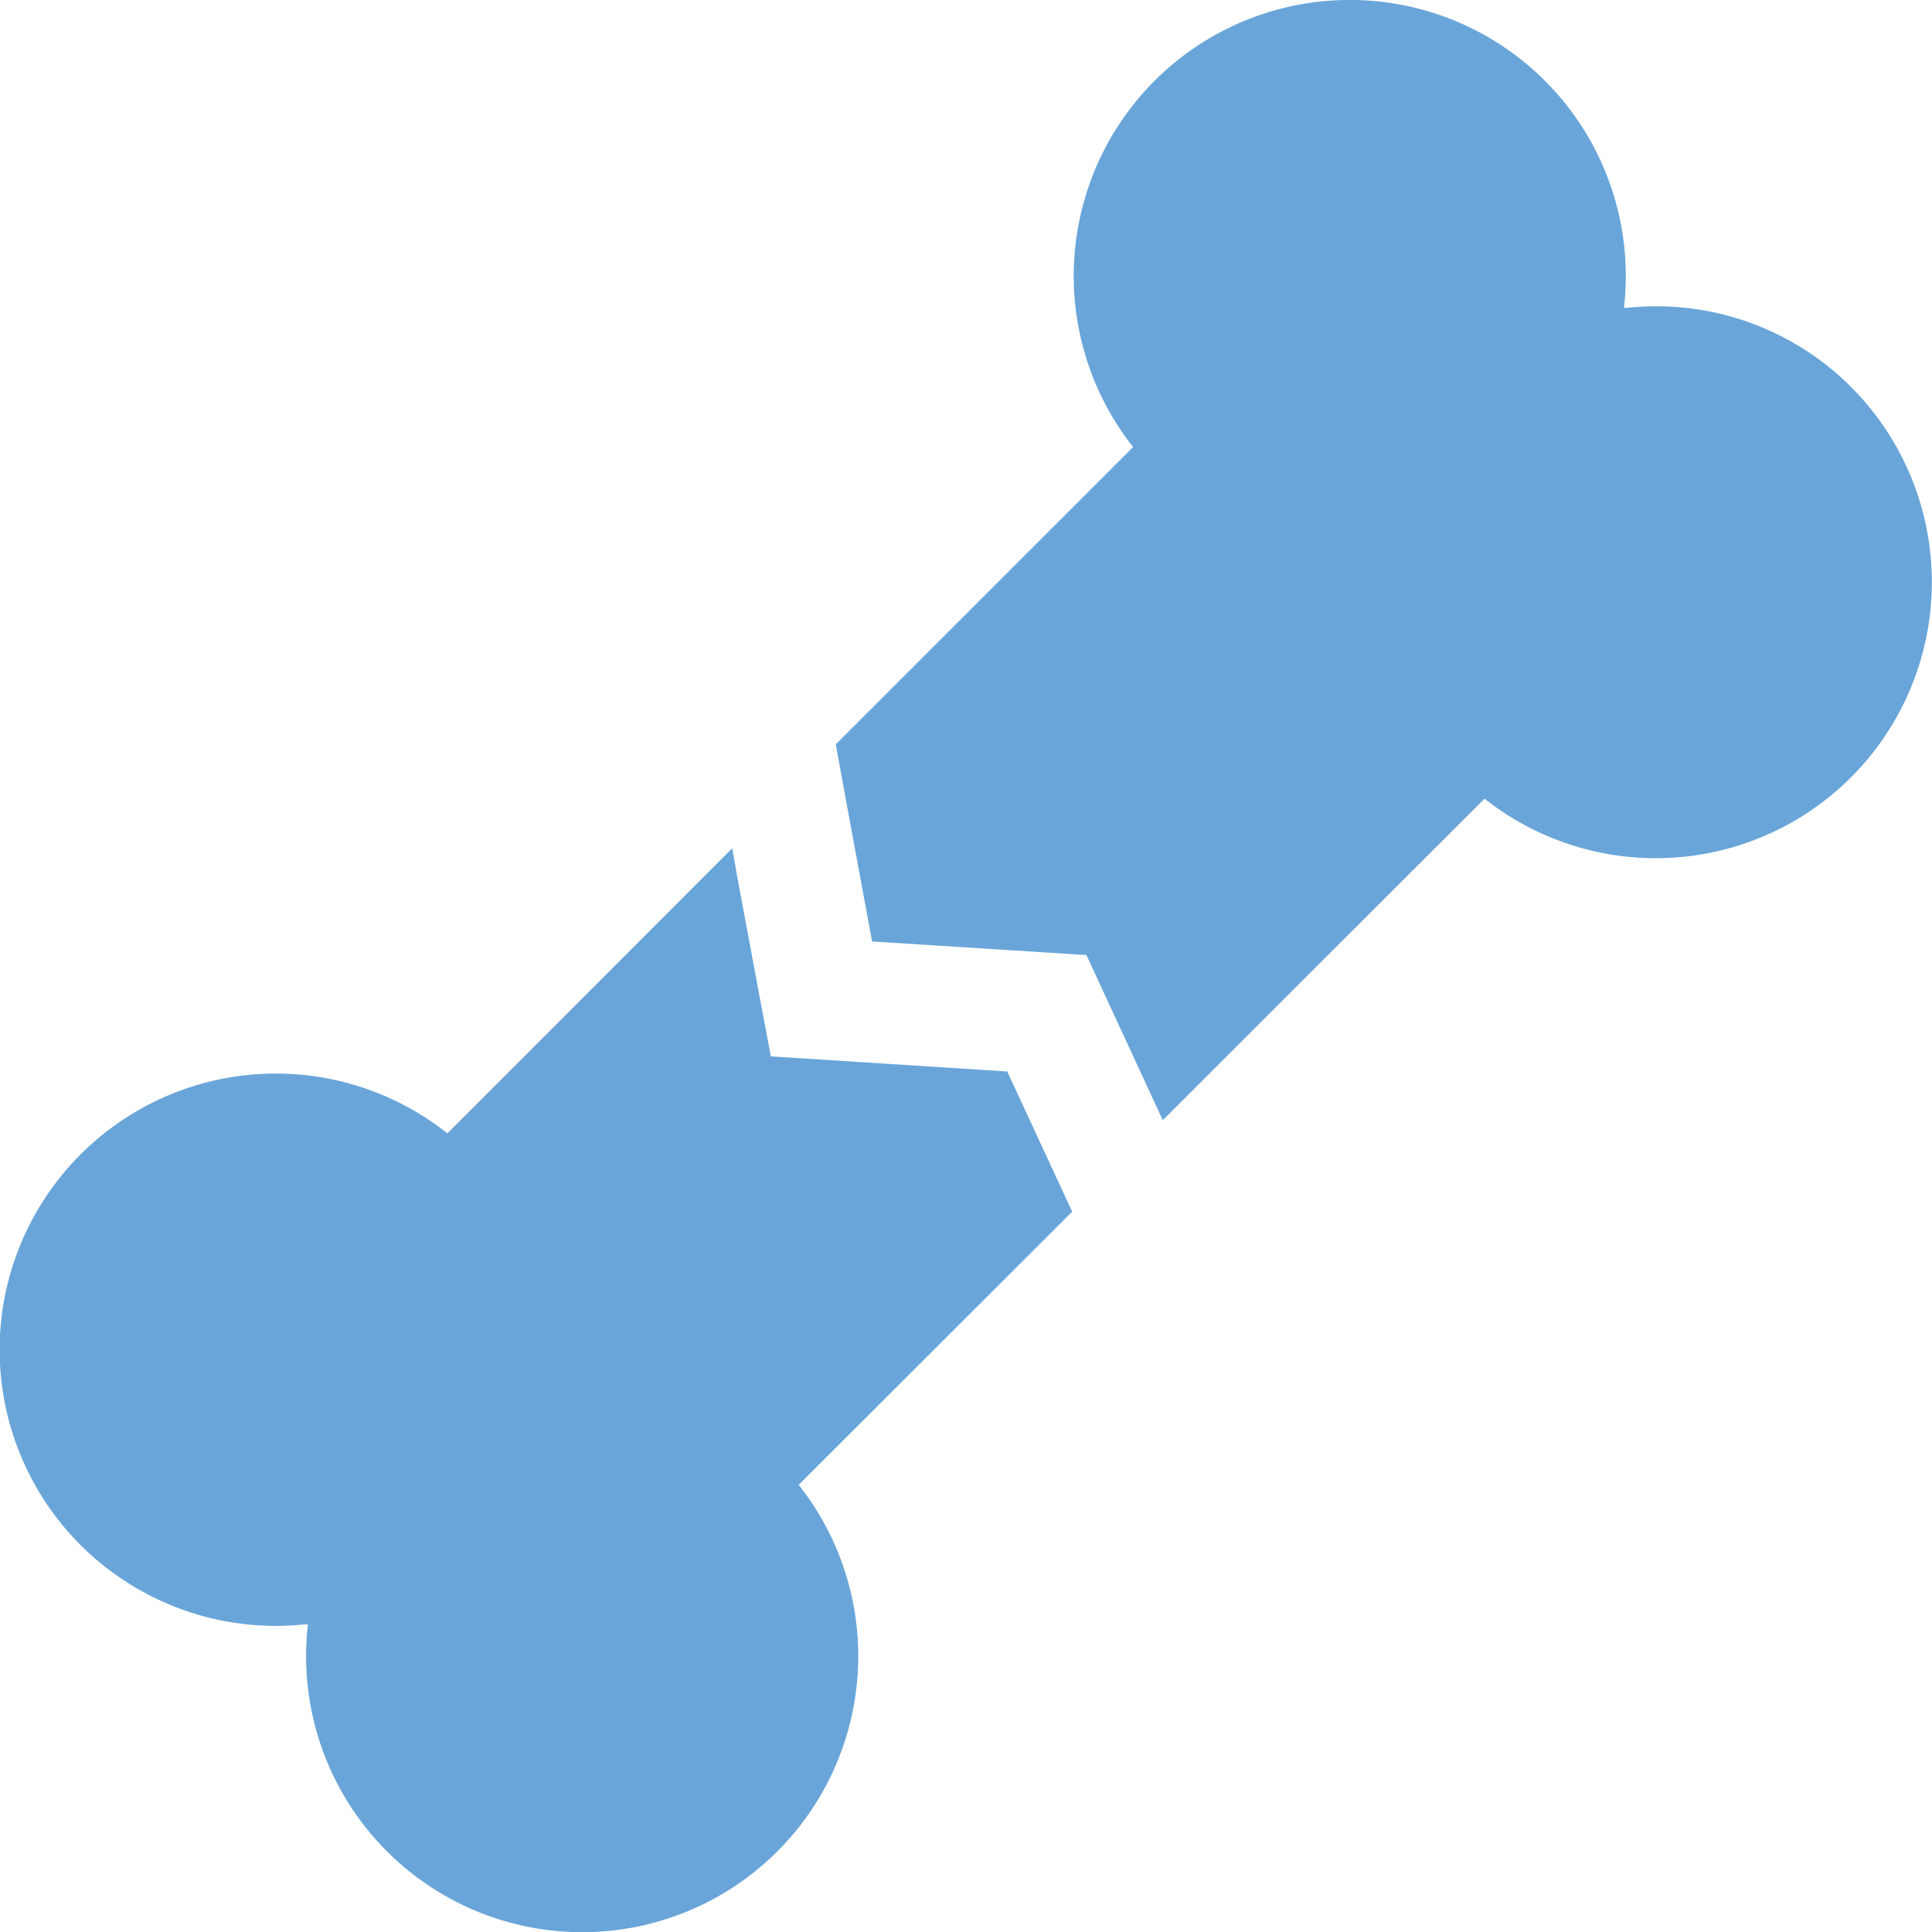
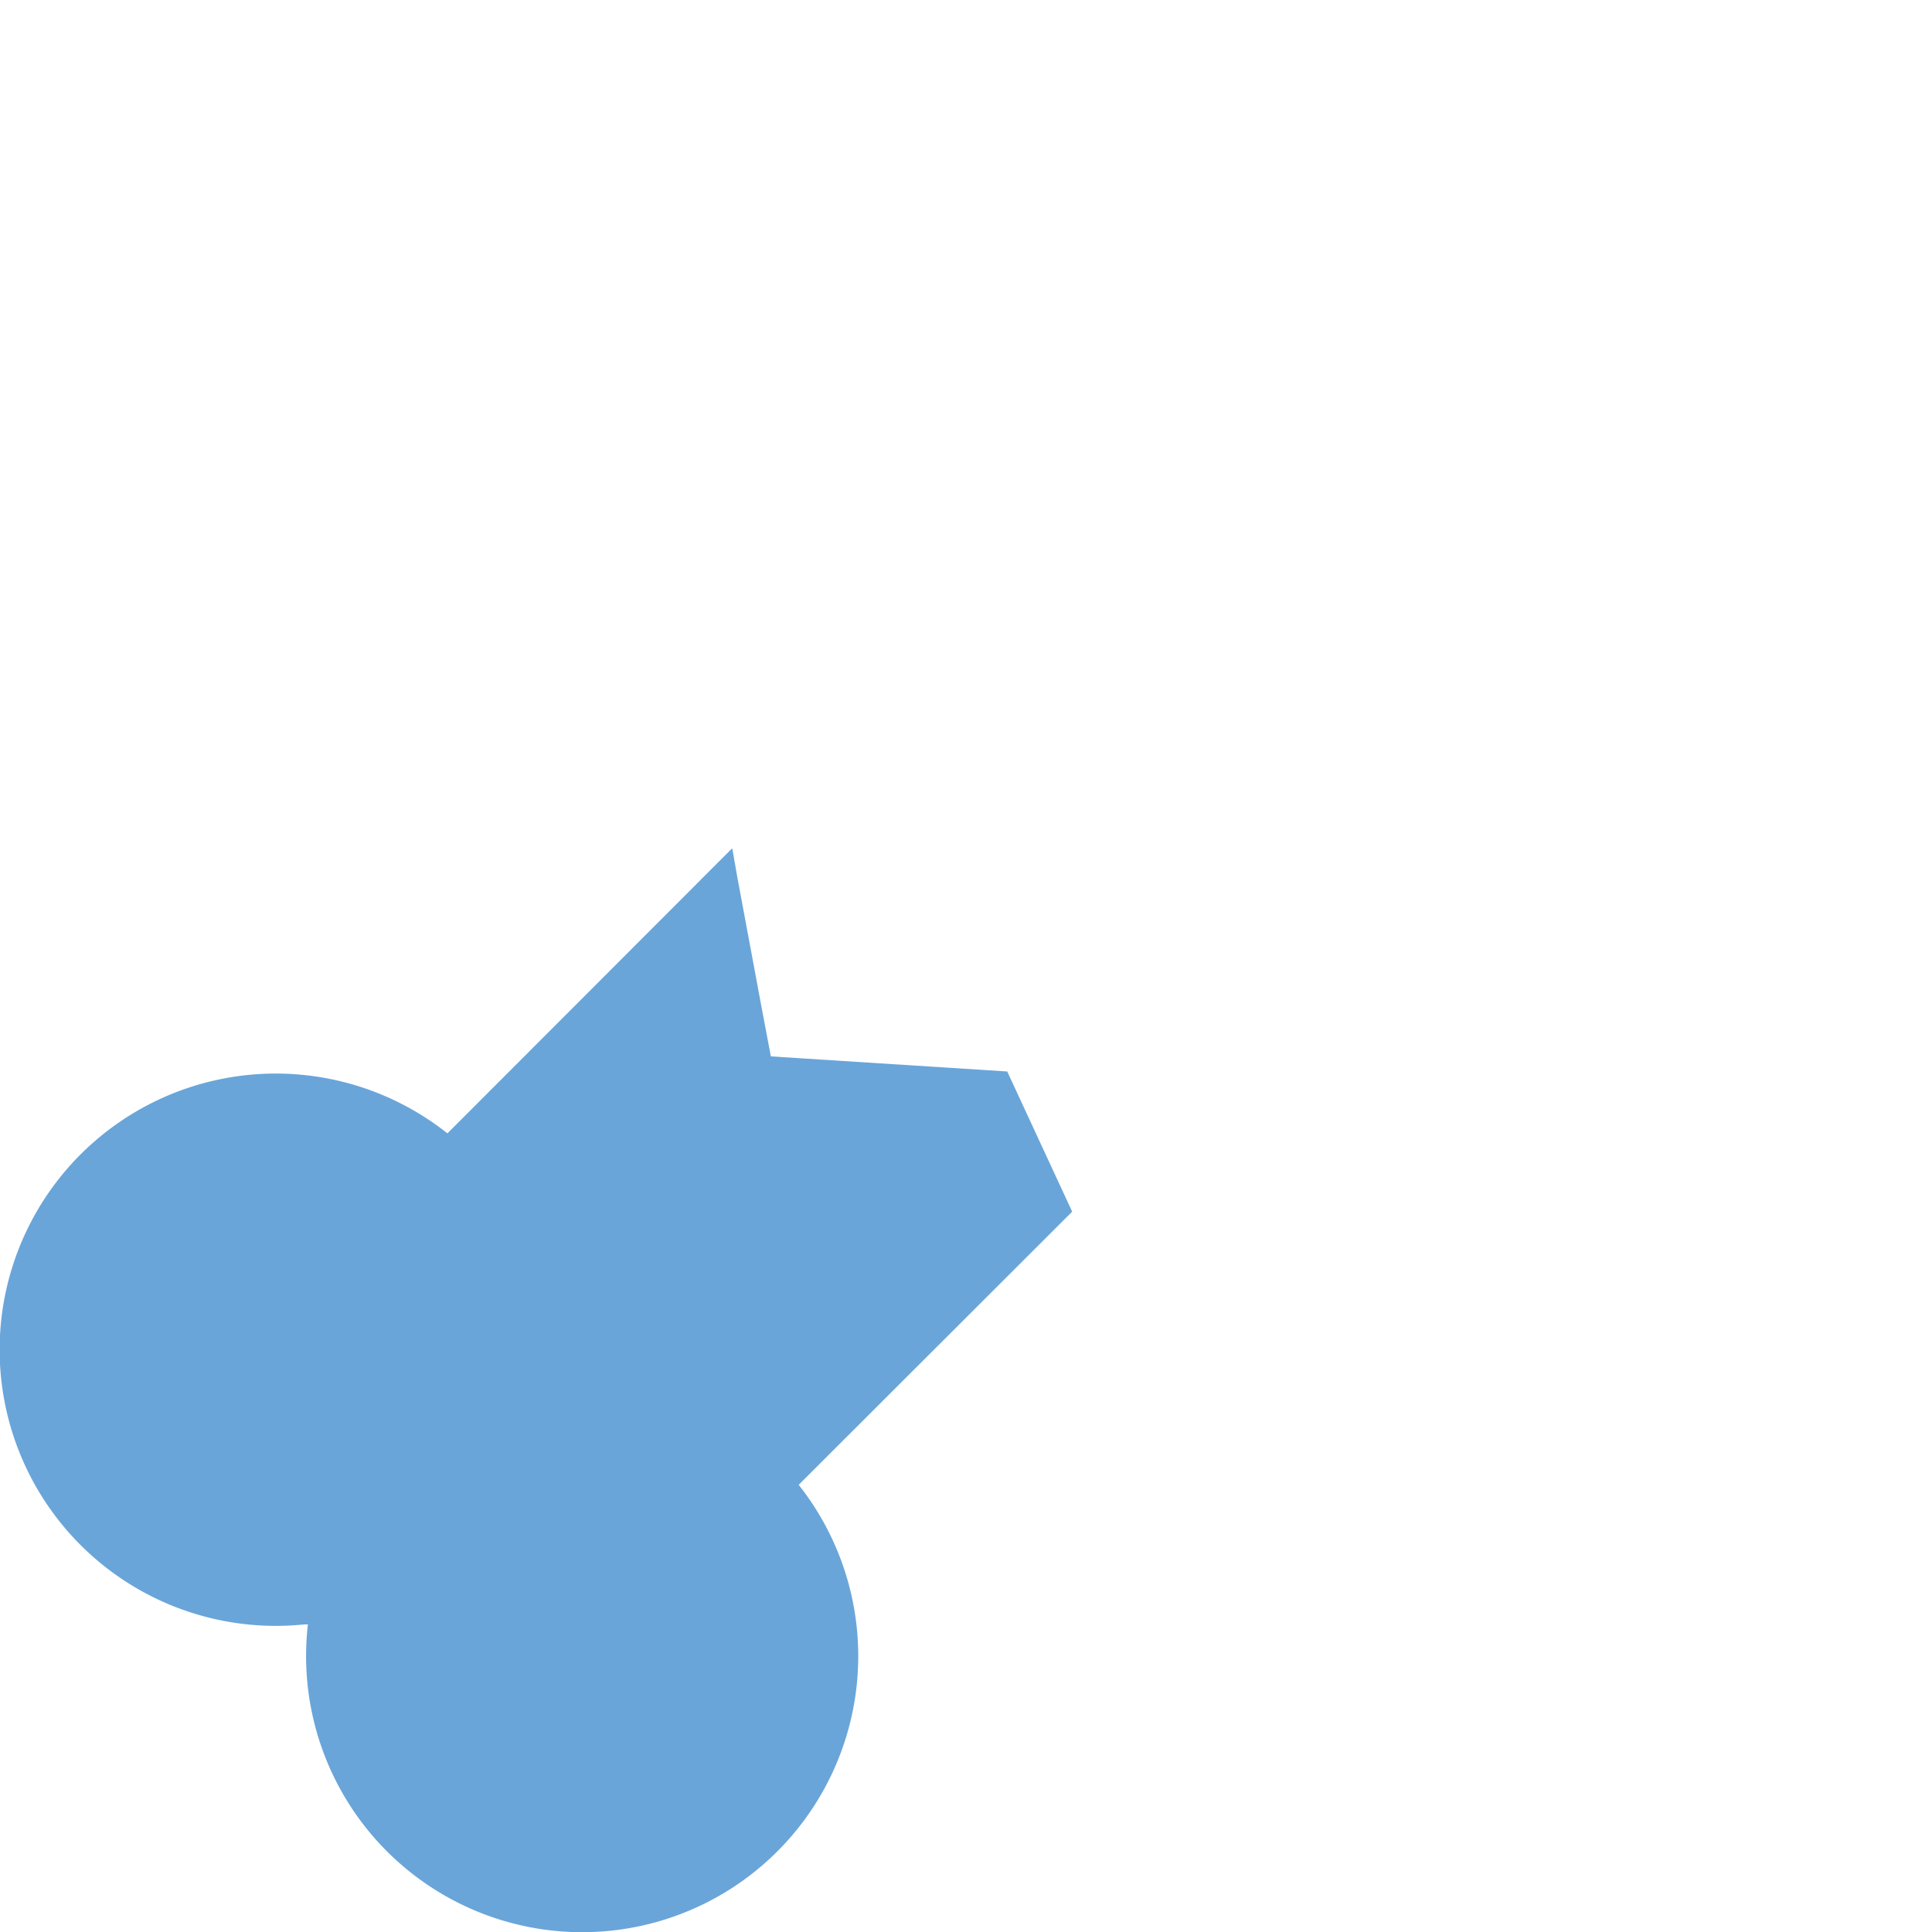
<svg xmlns="http://www.w3.org/2000/svg" id="グループ_795" data-name="グループ 795" width="47.867" height="47.867" viewBox="0 0 47.867 47.867">
  <path id="パス_35" data-name="パス 35" d="M24.955,230.359l-5.856-.374-.217-1.144c-.1-.534-.337-1.812-.612-3.282l-.125-.716-.007.007,0-.018-7.053,7.06a6.842,6.842,0,1,0-3.546,12.166l.09,0A6.84,6.84,0,1,0,19.788,240.6l6.776-6.768Z" transform="translate(0 -203.812)" fill="#69a5d9" />
-   <path id="パス_36" data-name="パス 36" d="M246.642,9.584a6.818,6.818,0,0,0-5.532-1.958l-.092,0a6.839,6.839,0,1,0-12.161,3.45l-7.367,7.366c.284,1.556.613,3.335.9,4.884l5.31.336,1.892,4.091,7.972-7.965a6.84,6.84,0,0,0,9.072-10.209" transform="translate(-200.783 0)" fill="#69a5d9" />
</svg>